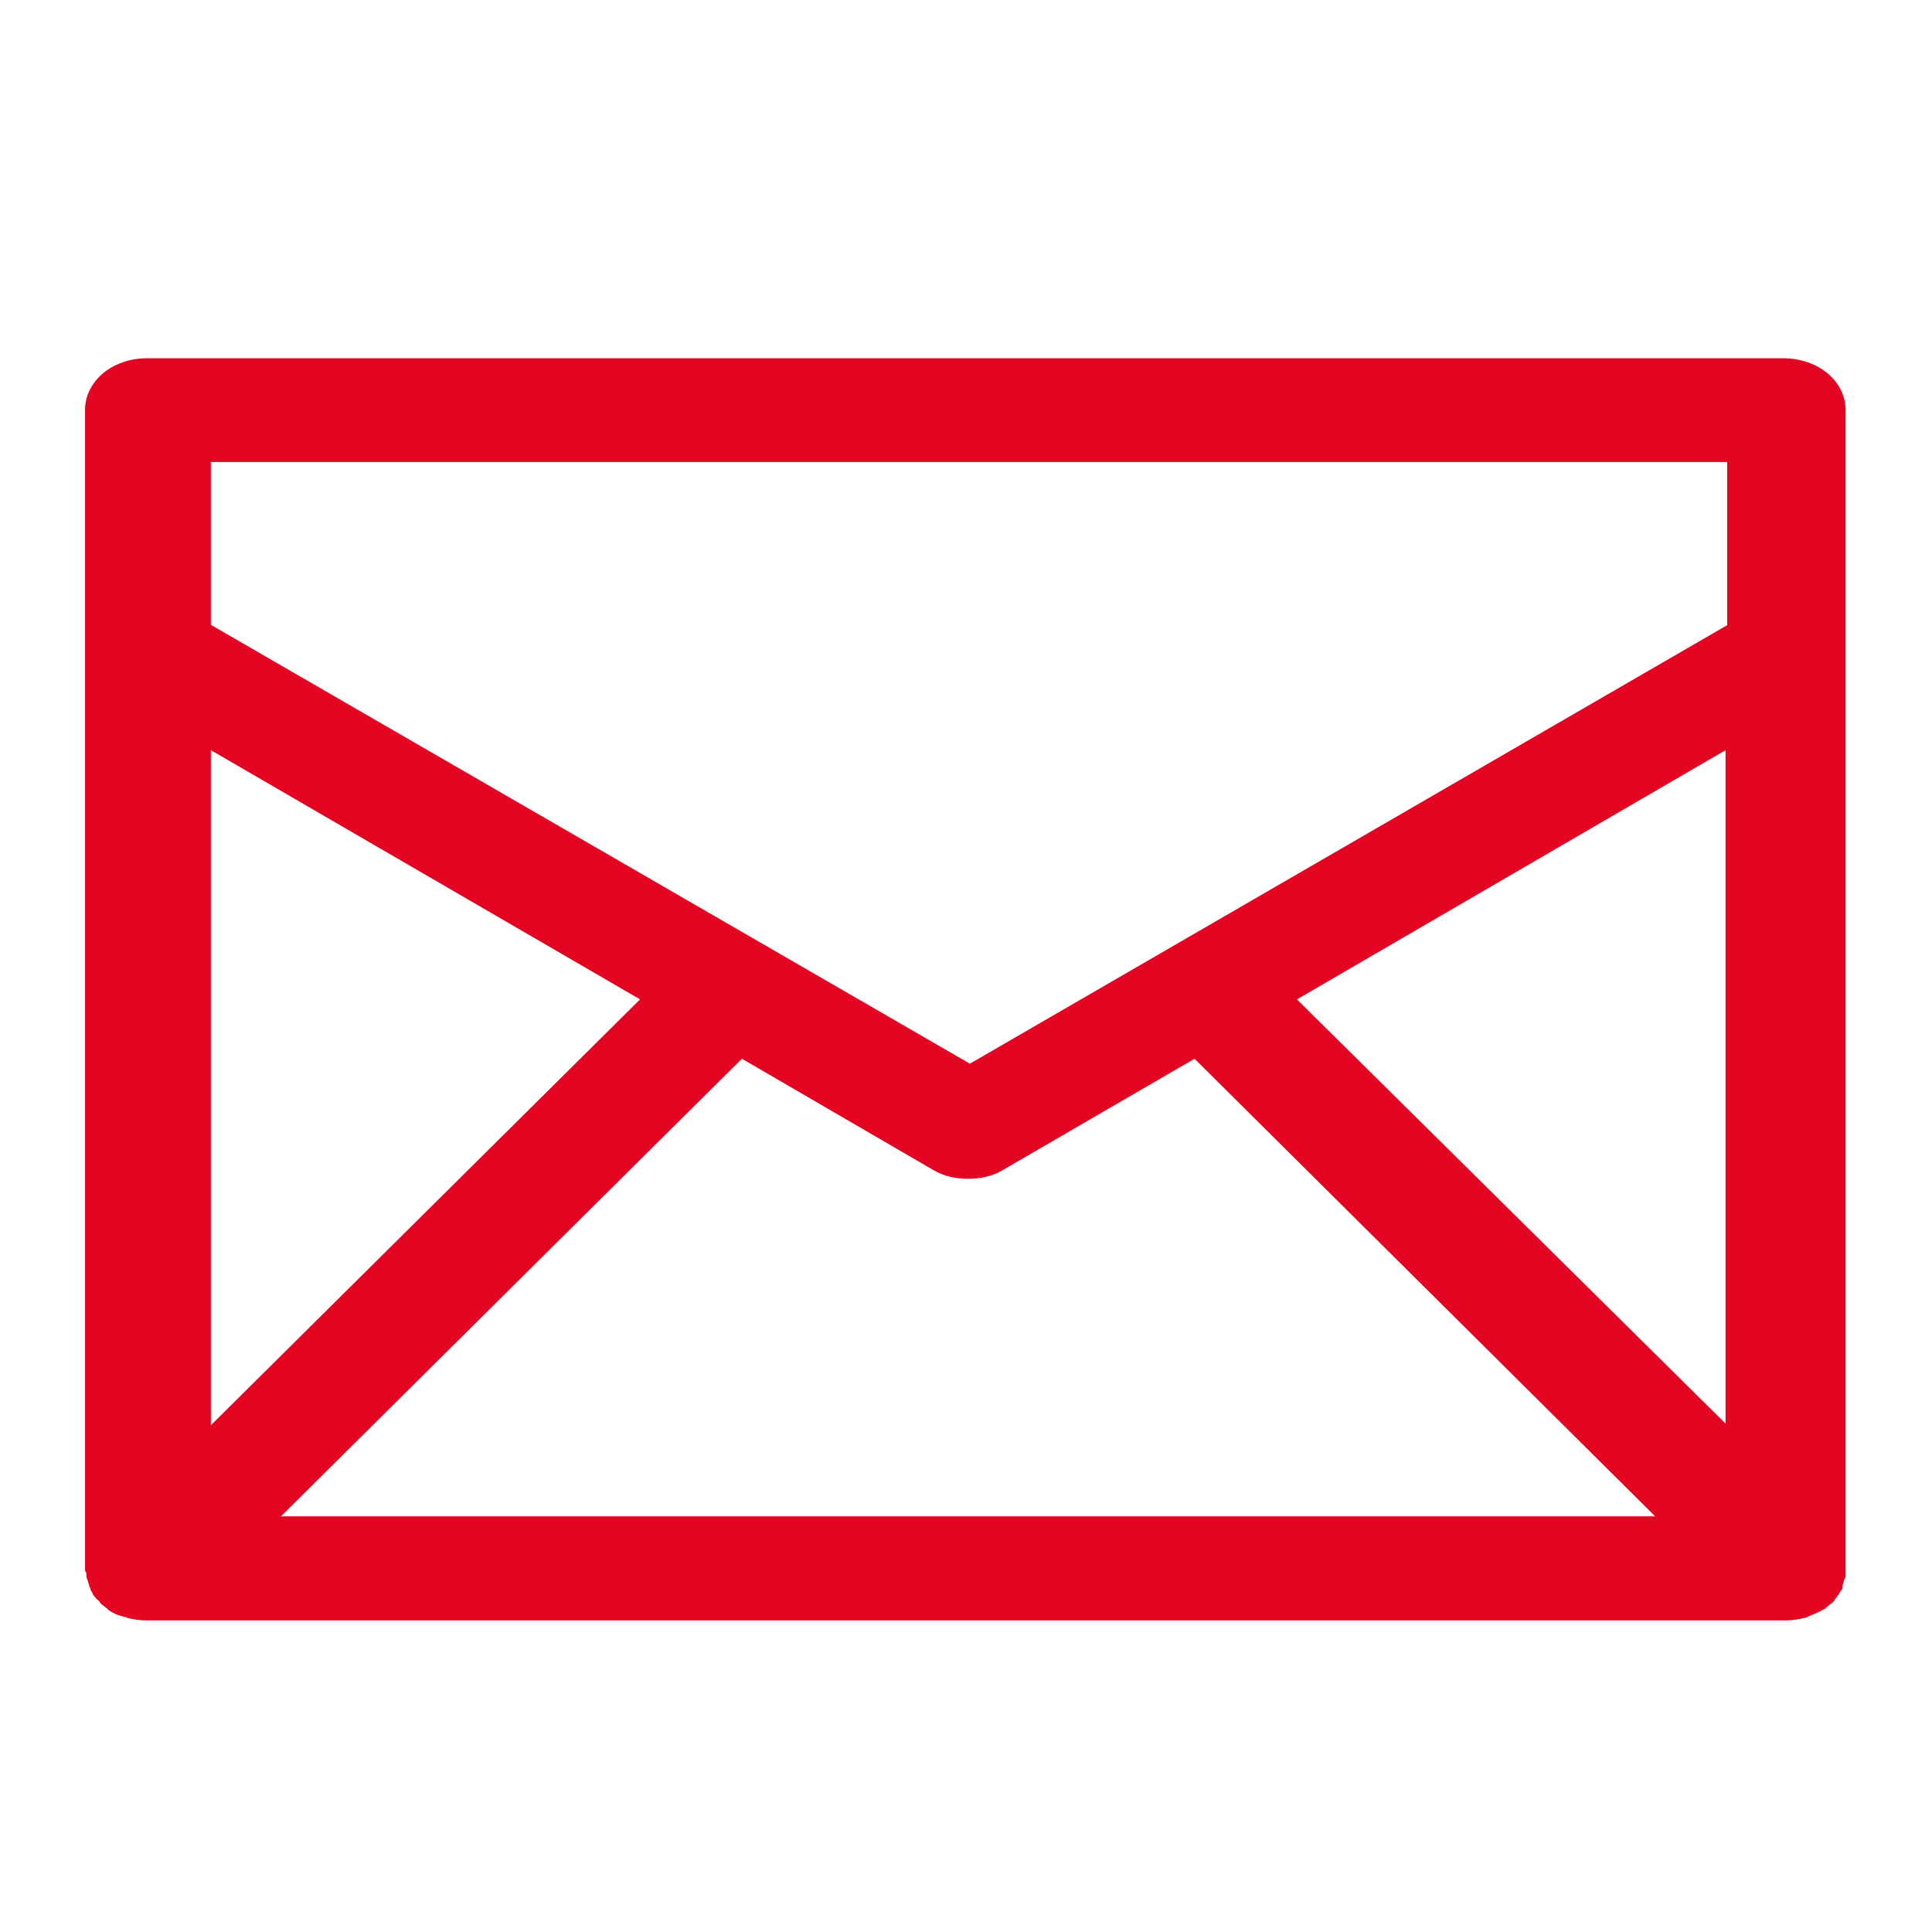
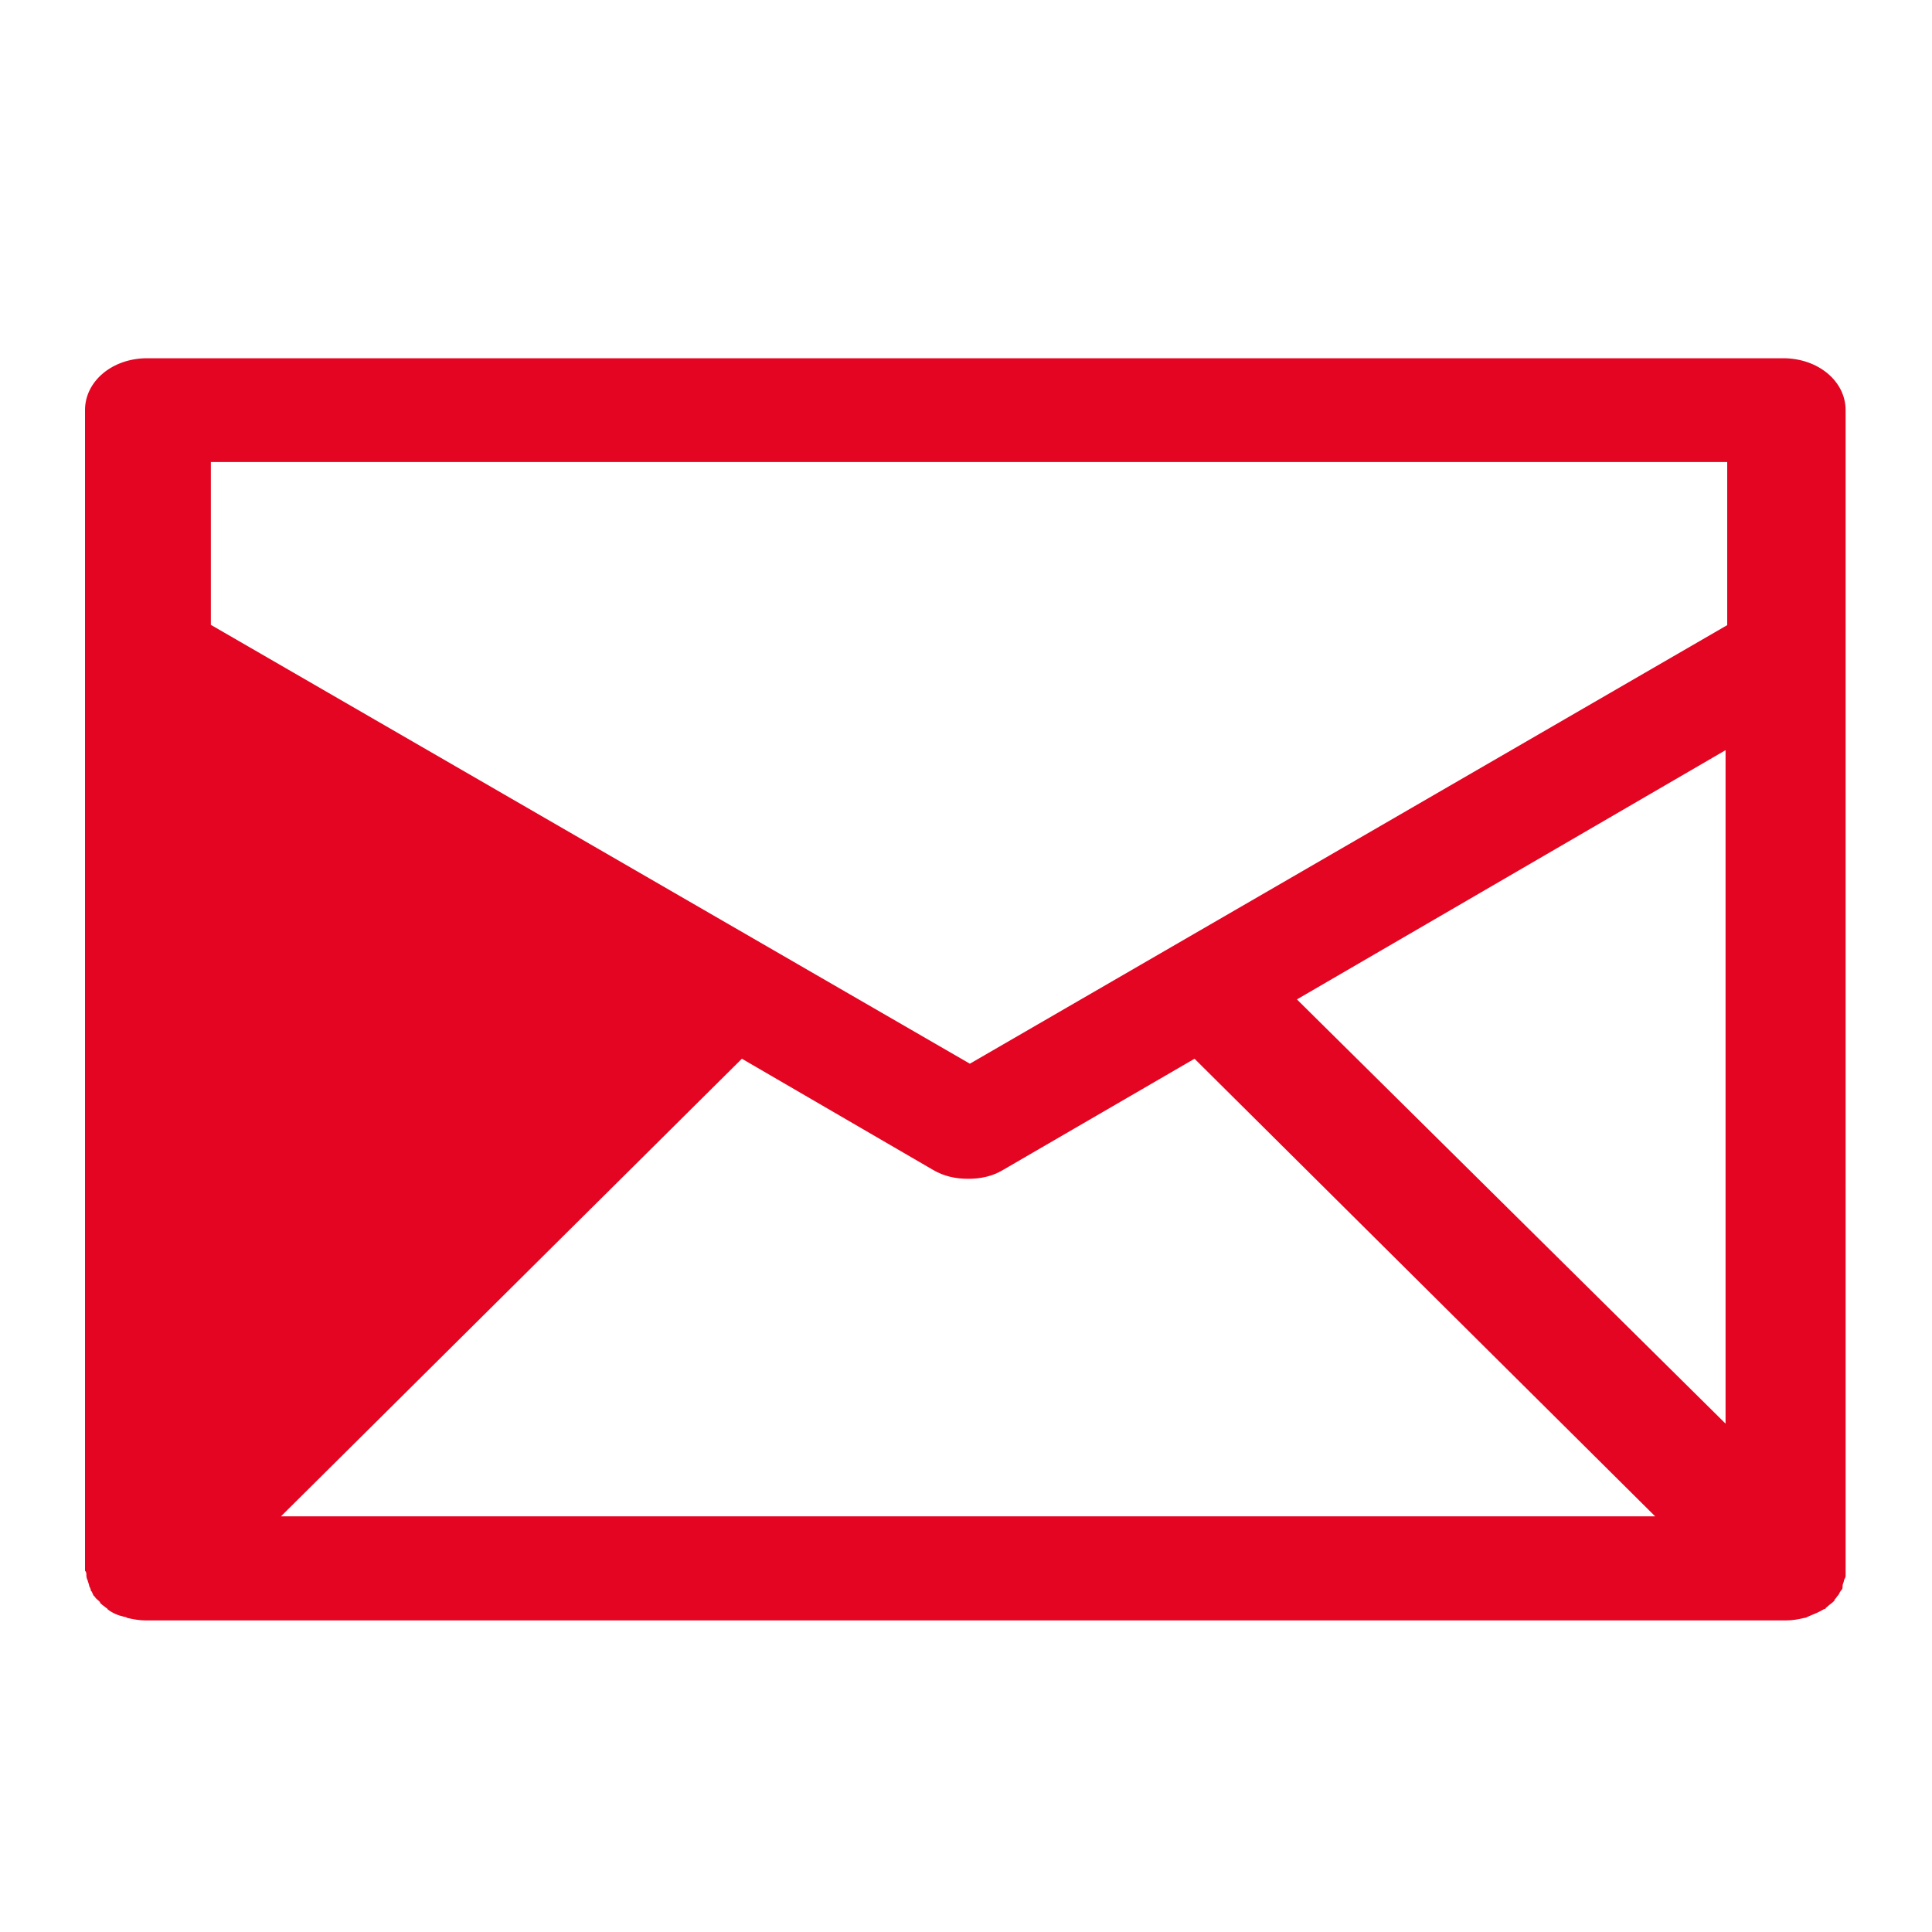
<svg xmlns="http://www.w3.org/2000/svg" id="Ebene_1" viewBox="0 0 70 70" width="440" height="440">
  <defs>
    <style>.cls-1{fill:#e30521;stroke-width:0px;}</style>
  </defs>
-   <path class="cls-1" d="m3.13,57.09s0,.09.05.18c0,.04.05.13.05.18,0,.04.06.09.06.18.05.04.05.09.1.18.06.04.06.09.12.13.05.05.12.09.12.14.04.04.1.09.16.13l.06.05s.04,0,.04.04c.17.14.39.23.61.28q.06,0,.11.04c.22.05.44.09.66.09h59.45c.22,0,.45-.04.65-.09q.06,0,.12-.04c.22-.09.44-.18.6-.28,0,0,.06,0,.06-.04l.06-.05s.1-.09.16-.13c.06-.05.11-.09.11-.14.06-.04.06-.09.11-.13.05-.05.05-.1.11-.18.06-.05.06-.09.06-.18,0-.05.05-.14.05-.18,0-.05.06-.09.06-.18V14.86c0-1.05-1-1.88-2.26-1.88H5.33c-1.26,0-2.25.83-2.25,1.88v42.05c.05.05.05.09.05.18h0Zm7.05-2.15l16.7-16.58,6.93,4.03c.39.23.82.32,1.27.32s.88-.09,1.26-.32l6.94-4.03,16.69,16.58H10.18Zm52.4-3.3l-15.59-15.43,15.53-9.03v24.46h.05ZM7.64,16.74h54.94v5.91l-27.44,15.89L7.64,22.64v-5.91h0Zm0,10.44l15.55,9.03-15.55,15.43v-24.46Z" />
+   <path class="cls-1" d="m3.13,57.09s0,.09.05.18c0,.04.05.13.05.18,0,.04.06.09.06.18.05.04.05.09.1.18.06.04.06.09.12.13.05.05.12.09.12.14.04.04.1.09.16.13l.06.05s.04,0,.04.04c.17.14.39.23.61.28q.06,0,.11.04c.22.05.44.09.66.09h59.45c.22,0,.45-.04.65-.09q.06,0,.12-.04c.22-.09.44-.18.6-.28,0,0,.06,0,.06-.04l.06-.05s.1-.09.16-.13c.06-.05.11-.09.11-.14.06-.04.06-.09.11-.13.05-.05.05-.1.11-.18.06-.05.06-.09.06-.18,0-.05.05-.14.05-.18,0-.05.06-.09.06-.18V14.86c0-1.05-1-1.88-2.26-1.88H5.33c-1.26,0-2.25.83-2.25,1.88v42.05c.05.05.05.09.05.18h0Zm7.05-2.15l16.7-16.58,6.93,4.03c.39.23.82.32,1.27.32s.88-.09,1.26-.32l6.94-4.03,16.69,16.58H10.18Zm52.4-3.3l-15.59-15.43,15.53-9.03v24.46h.05ZM7.64,16.74h54.94v5.91l-27.44,15.89L7.64,22.64v-5.91h0Zm0,10.44v-24.46Z" />
</svg>